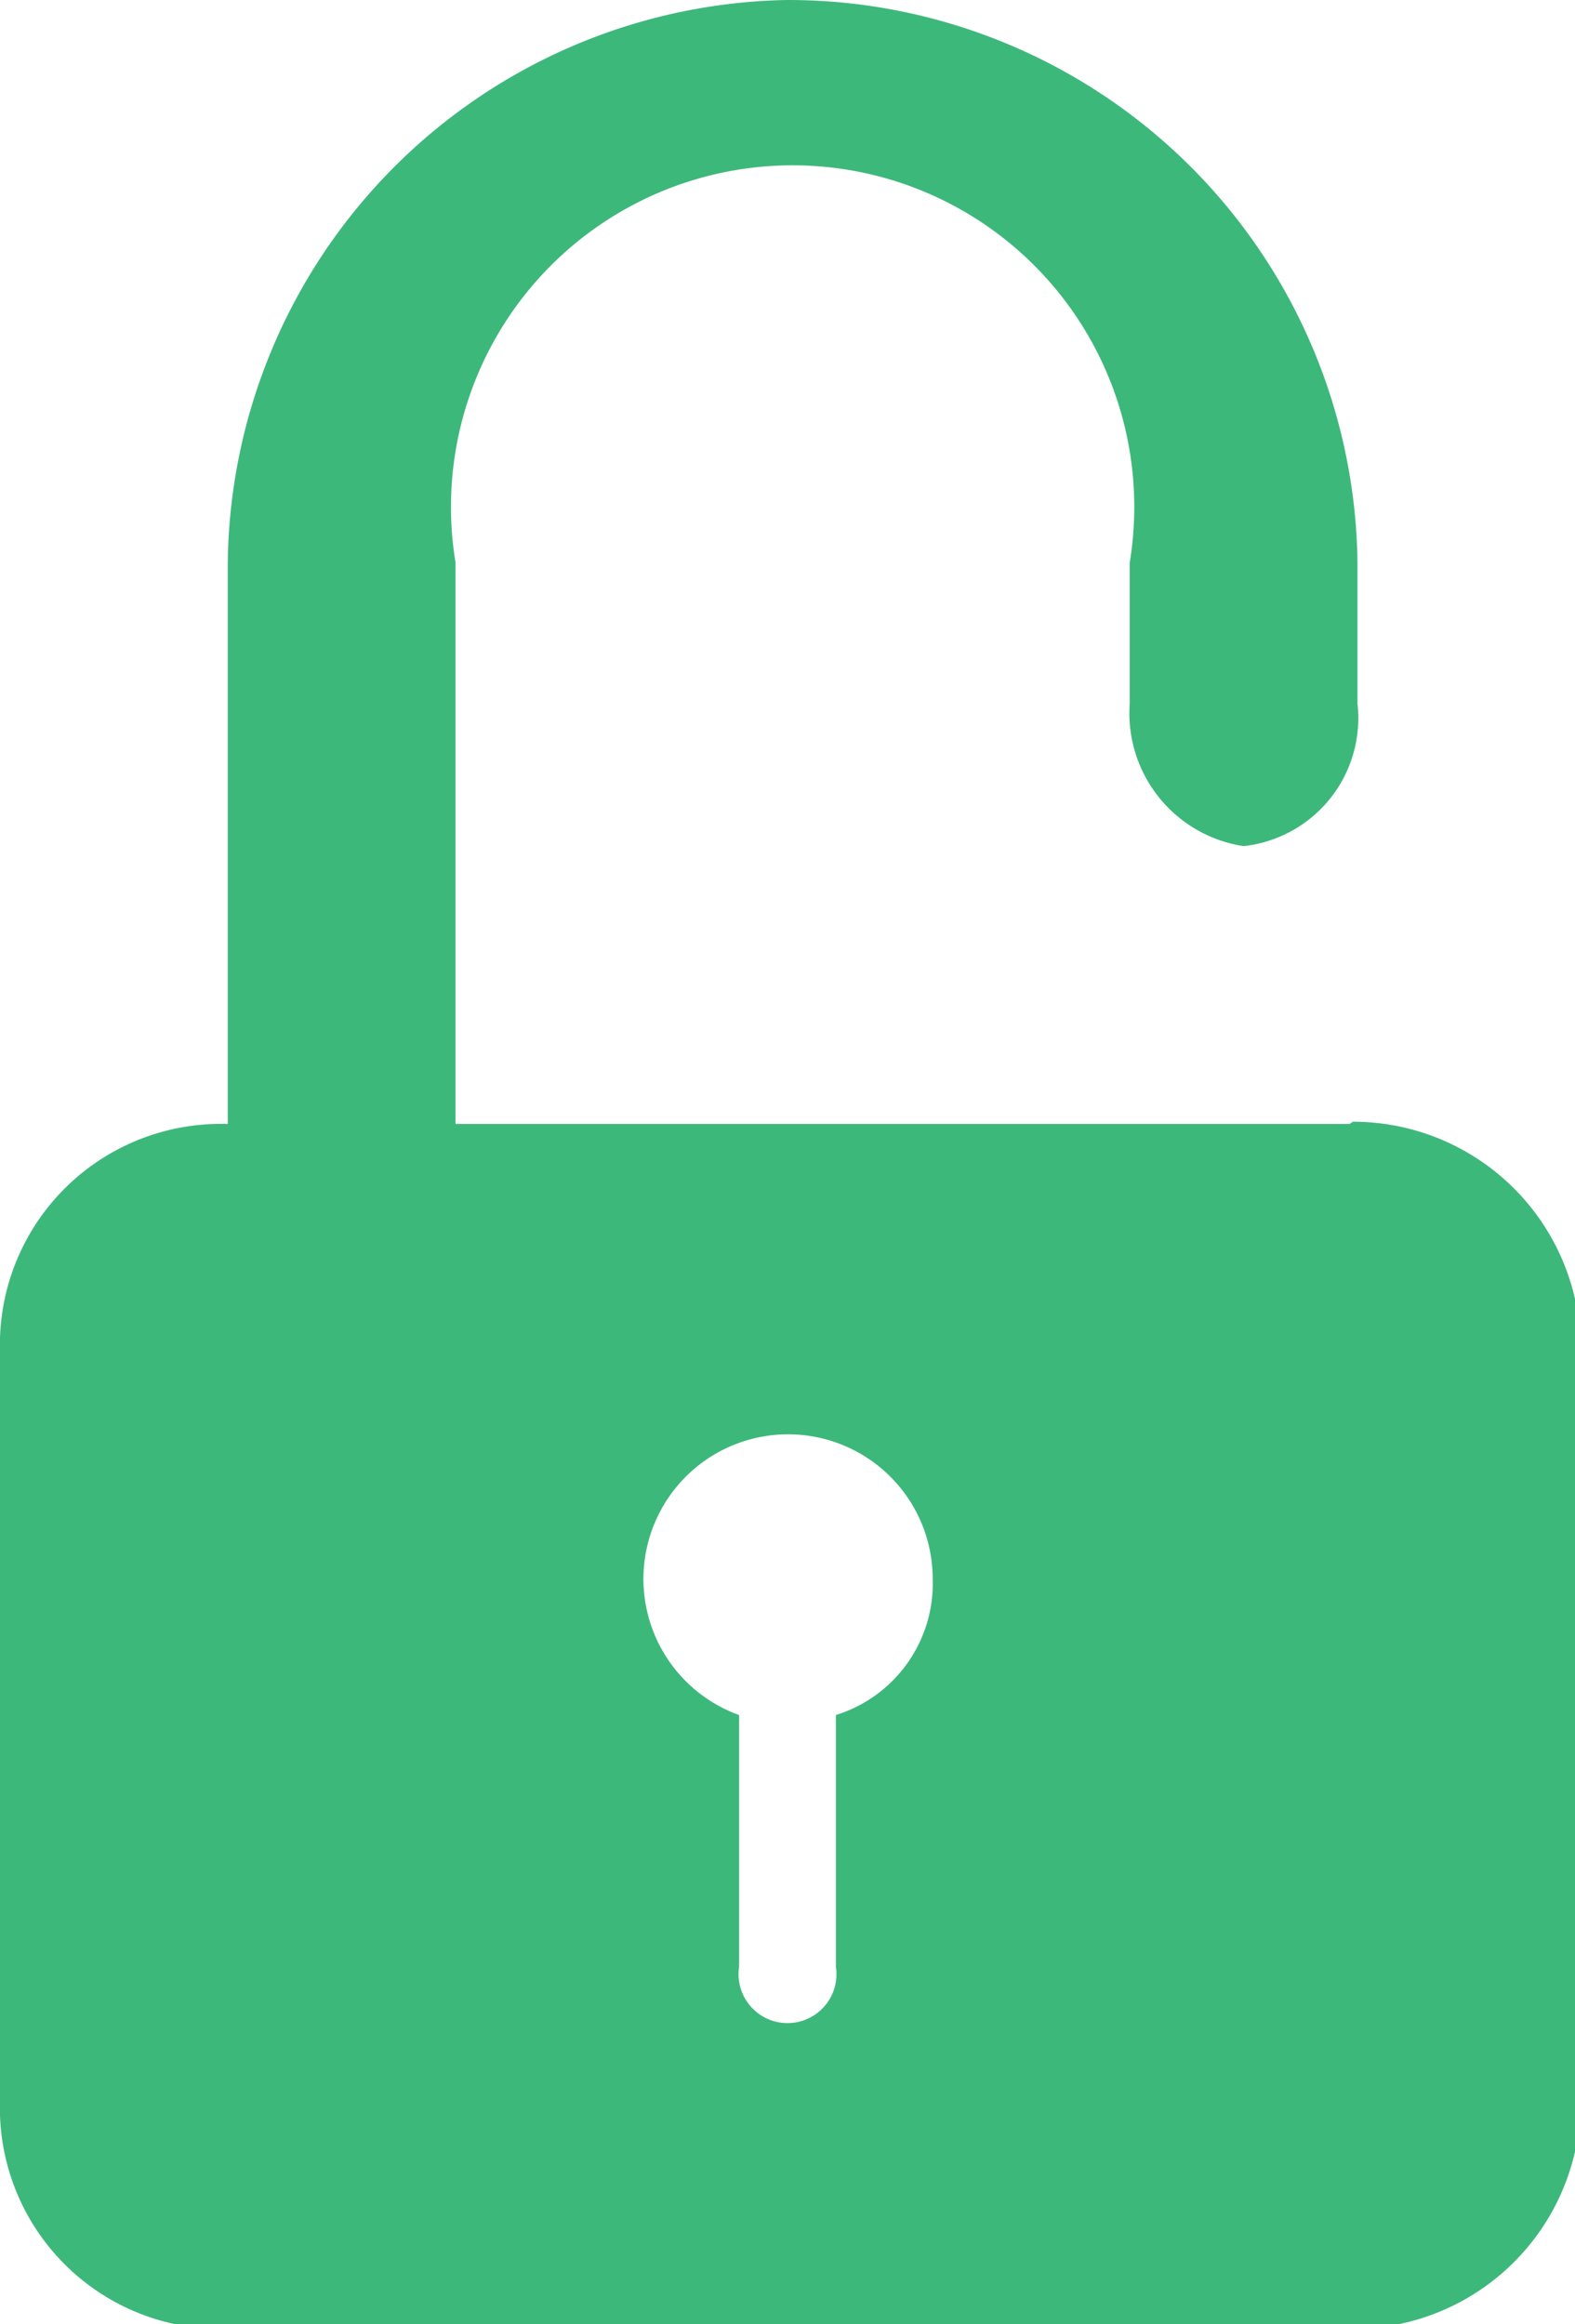
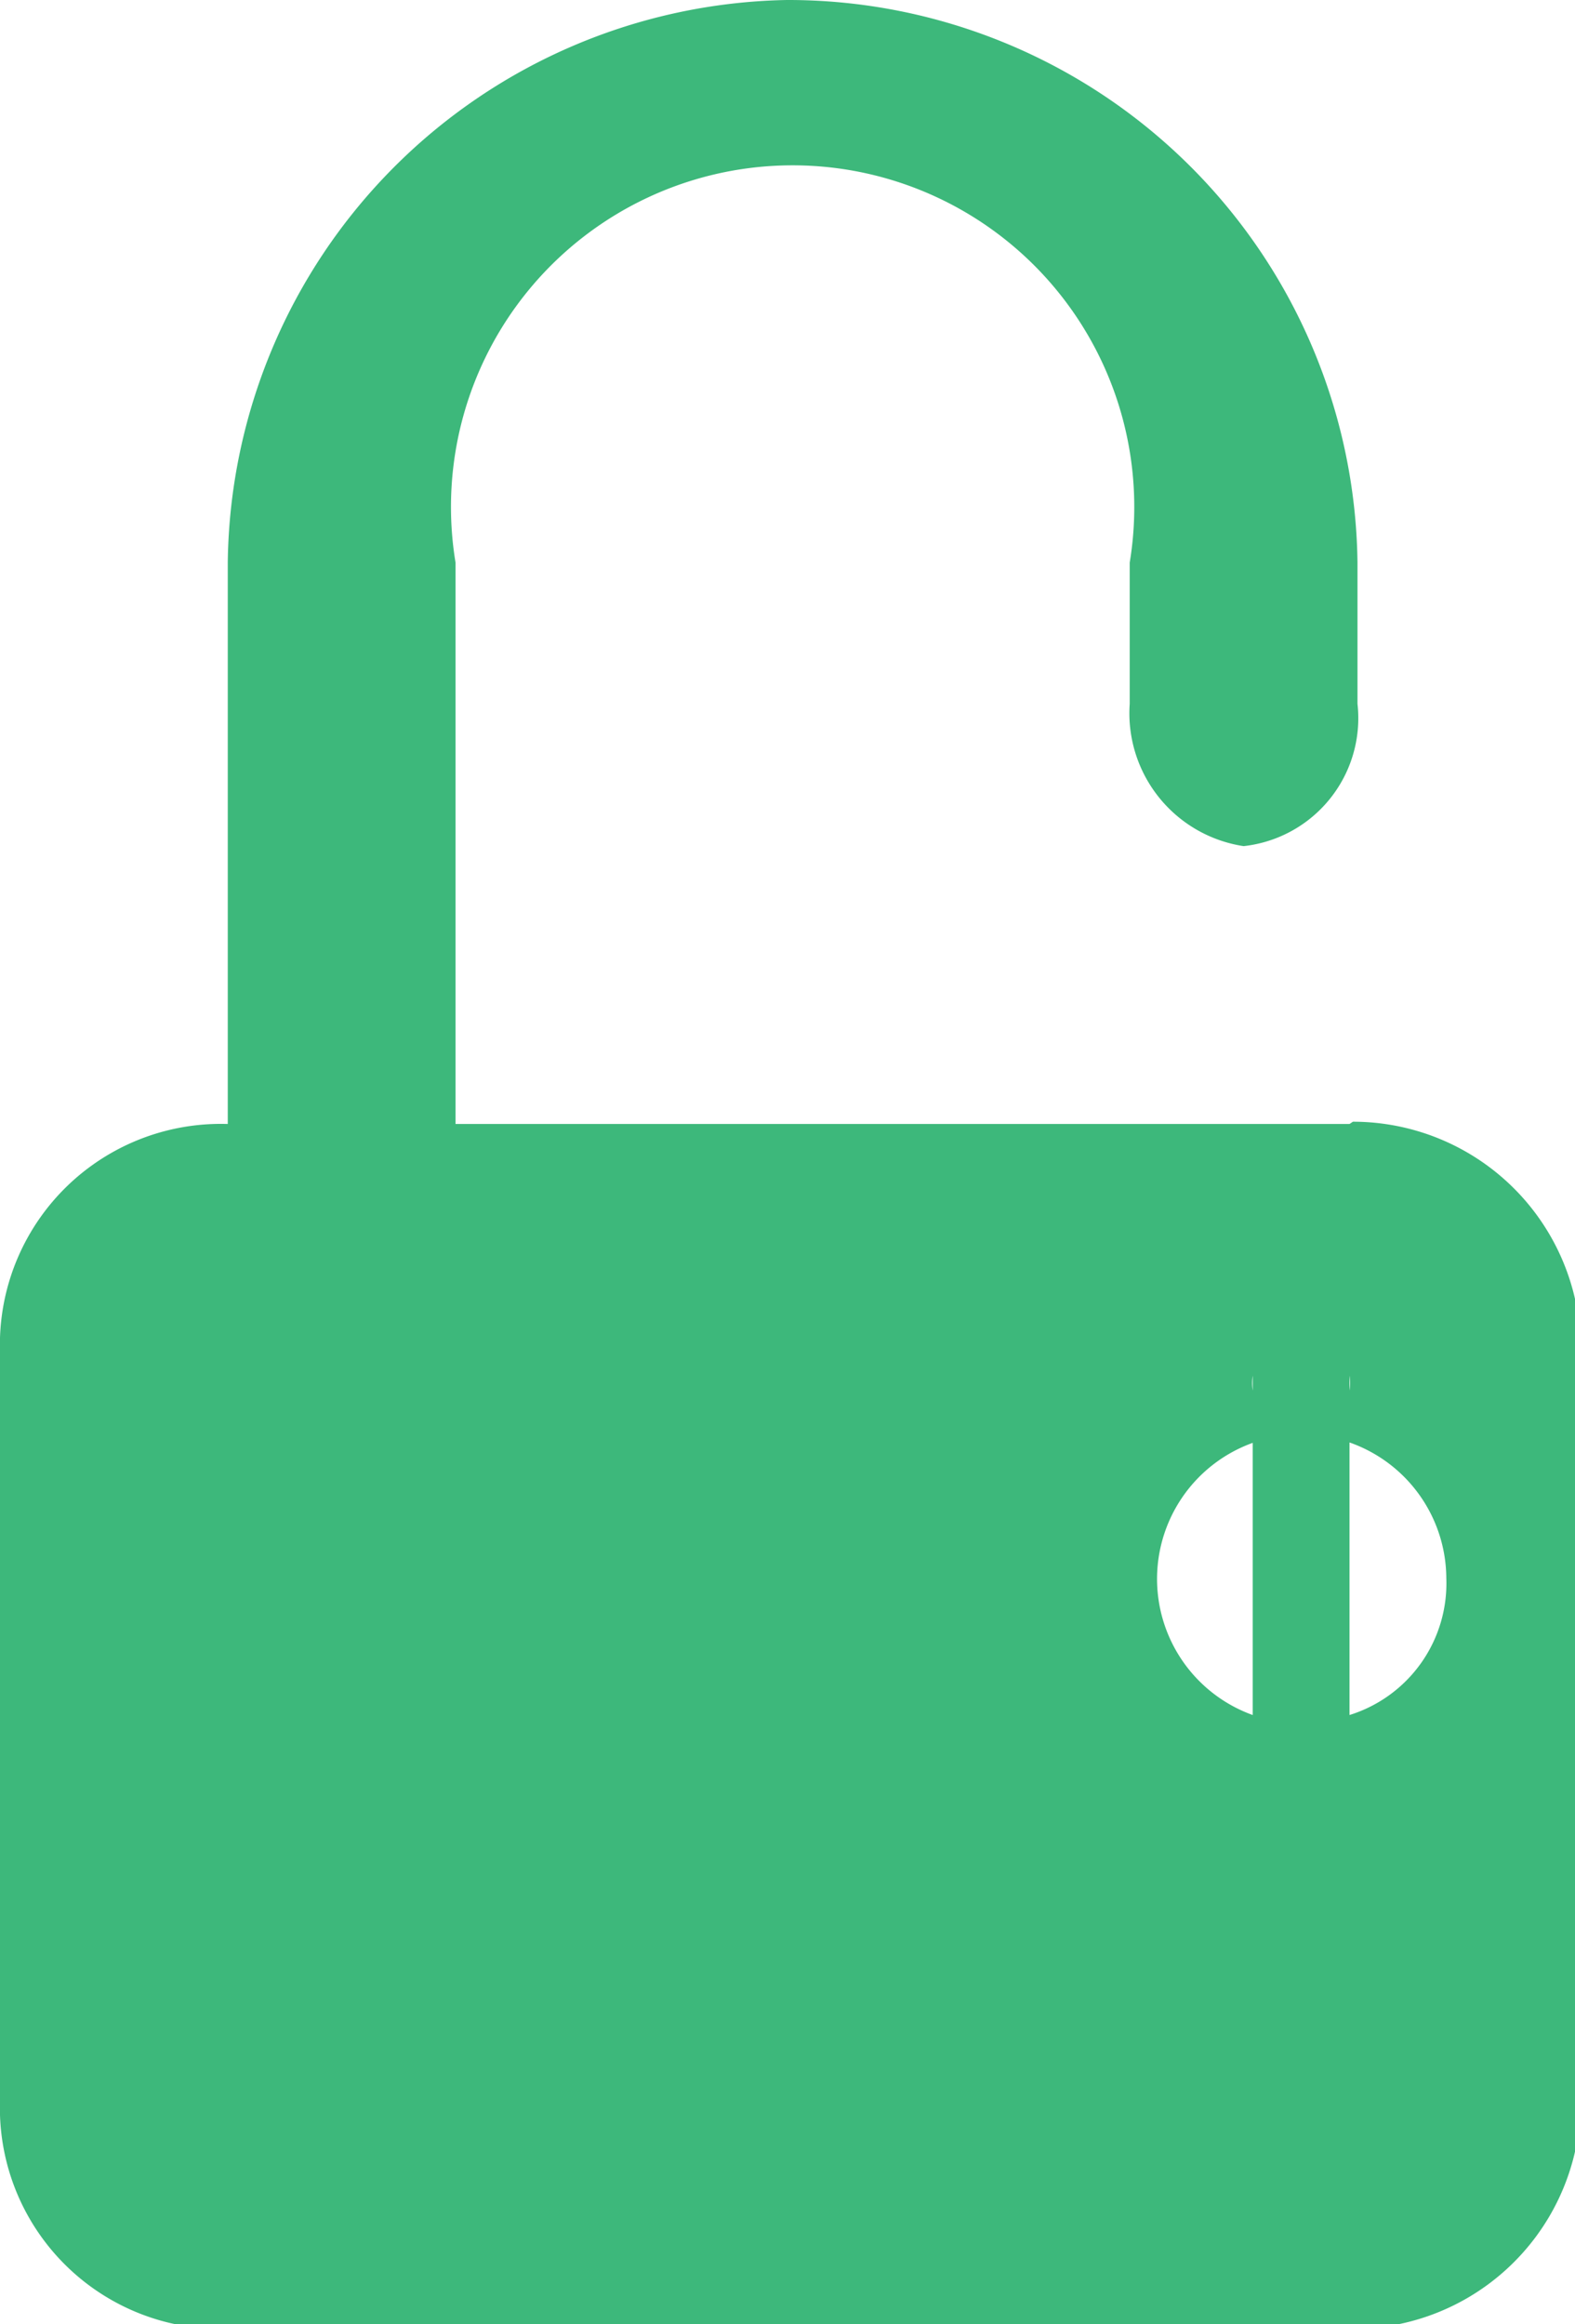
<svg xmlns="http://www.w3.org/2000/svg" viewBox="0 0 13.83 20.41">
  <defs>
    <style>.cls-1{fill:#3db87b;}</style>
  </defs>
  <g id="Camada_2" data-name="Camada 2">
    <g id="Especificações">
-       <path class="cls-1" d="M11.85,9.87H4V4.94a3,3,0,1,1,5.92,0V6.18a1.18,1.18,0,0,0,1,1.25,1.13,1.13,0,0,0,1-1.25V4.94A5,5,0,0,0,6.91,0,5,5,0,0,0,2,4.94V9.87a1.94,1.94,0,0,0-2,2v6.58a1.94,1.94,0,0,0,2,2h9.88a2,2,0,0,0,2-2V11.85a2,2,0,0,0-2-2ZM7.34,15.06v2.21a.43.43,0,1,1-.85,0V15.06a1.27,1.27,0,1,1,1.7-1.2,1.21,1.21,0,0,1-.85,1.2Z" />
+       <path class="cls-1" d="M11.85,9.87H4V4.94a3,3,0,1,1,5.92,0V6.18a1.18,1.18,0,0,0,1,1.25,1.13,1.13,0,0,0,1-1.25V4.94A5,5,0,0,0,6.91,0,5,5,0,0,0,2,4.94V9.87a1.94,1.94,0,0,0-2,2v6.58a1.94,1.94,0,0,0,2,2h9.88a2,2,0,0,0,2-2V11.85a2,2,0,0,0-2-2Zv2.21a.43.43,0,1,1-.85,0V15.06a1.27,1.27,0,1,1,1.7-1.2,1.21,1.21,0,0,1-.85,1.2Z" />
    </g>
  </g>
</svg>